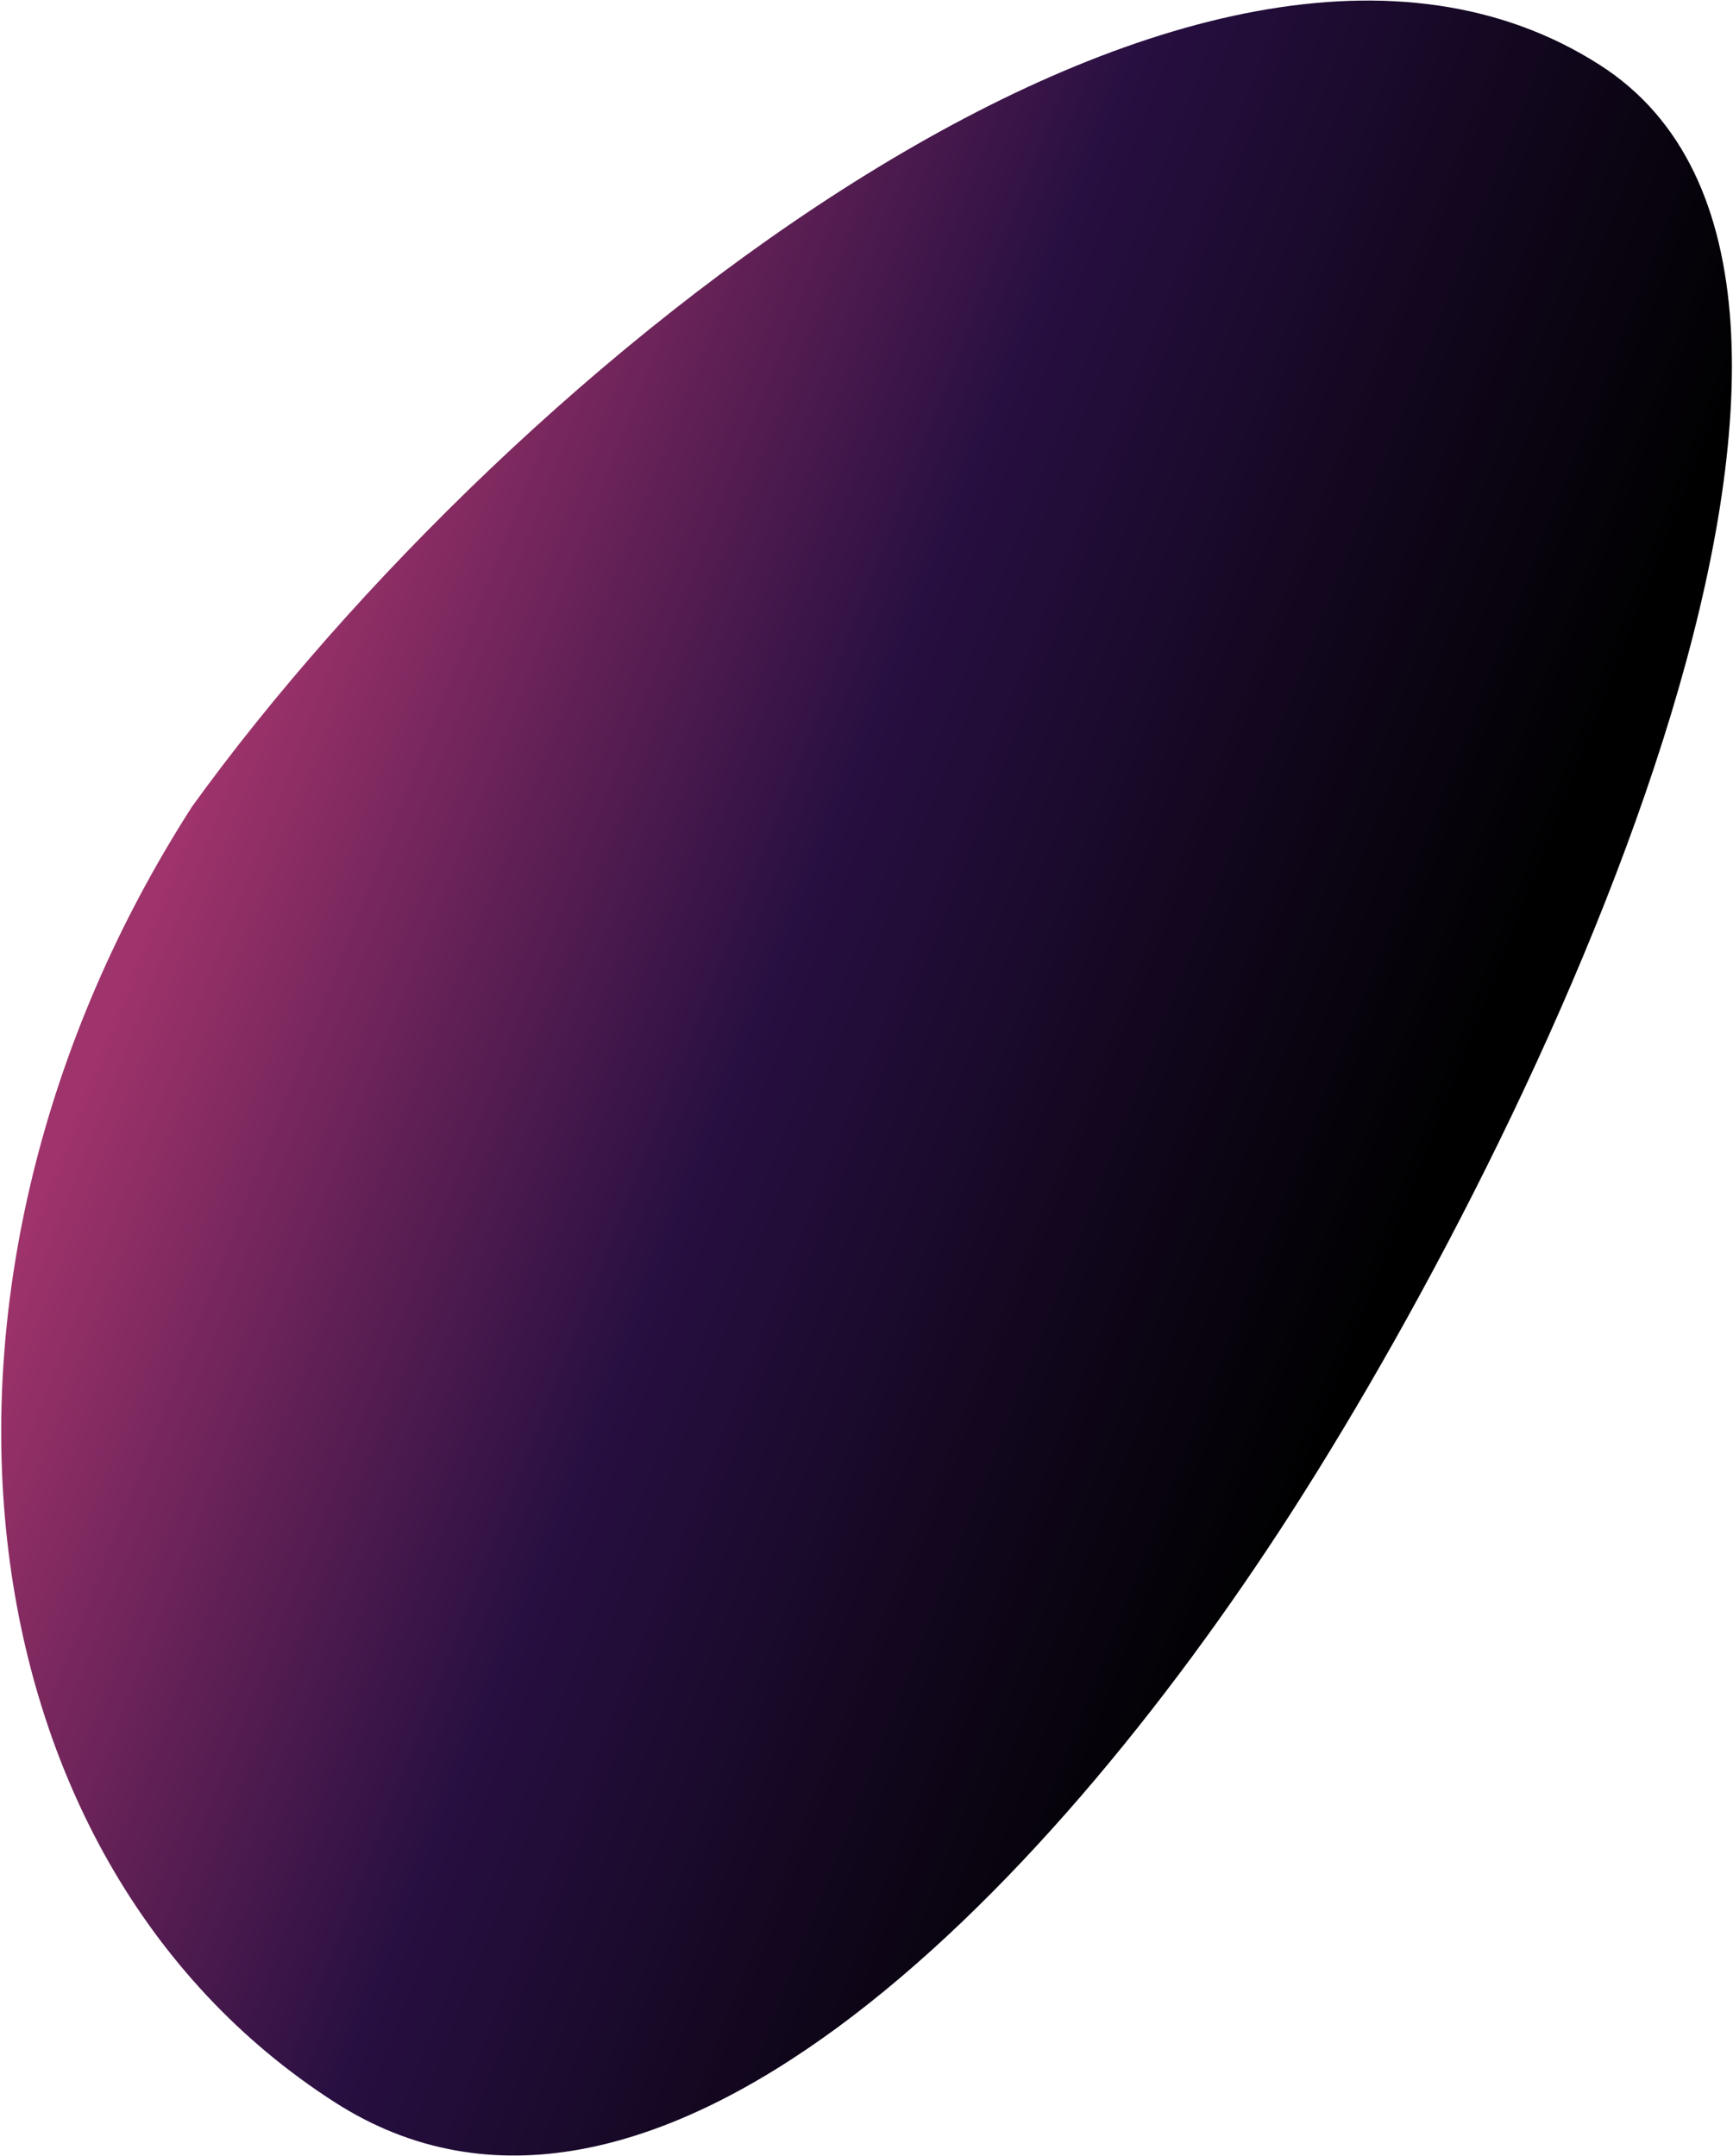
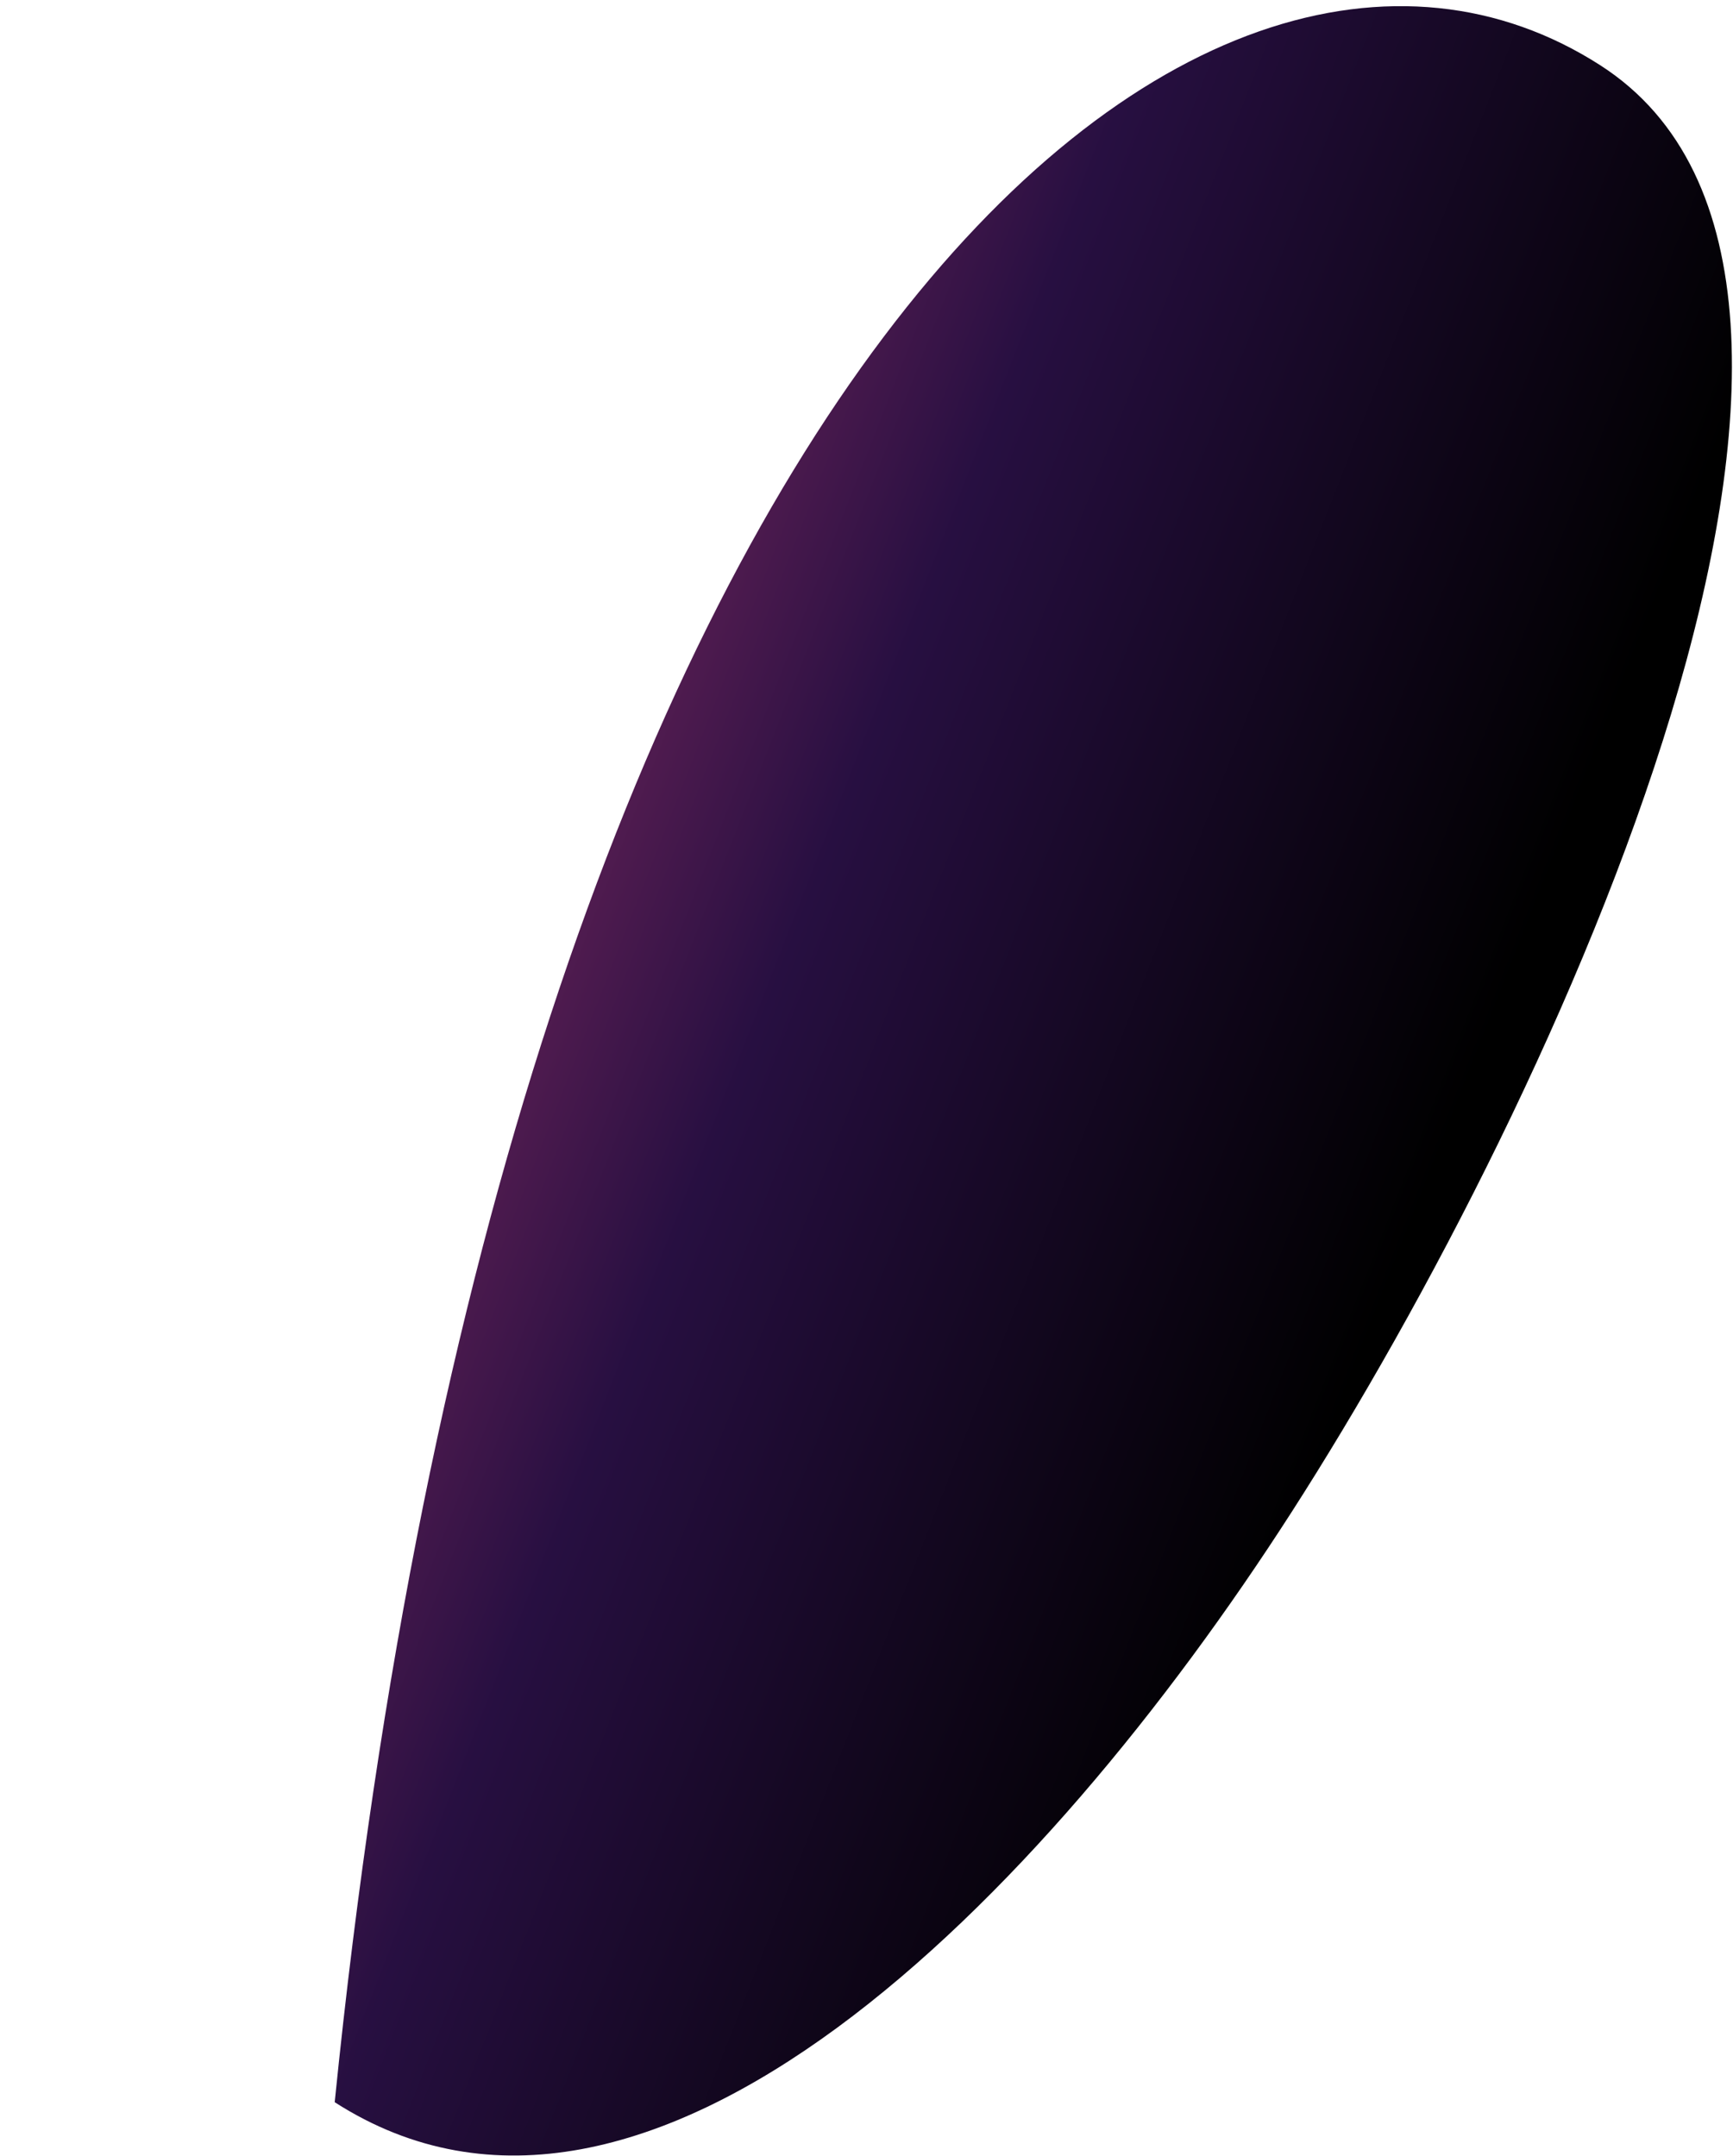
<svg xmlns="http://www.w3.org/2000/svg" width="904" height="1125" viewBox="0 0 904 1125" fill="none">
-   <path fill-rule="evenodd" clip-rule="evenodd" d="M174.595 1096.87C-24.002 969.332 -57.752 666.782 100.241 420.764C266.166 191.071 626.747 -99.536 834.76 34.05C1009.24 146.101 812.507 572.899 673.701 789.04C543.916 991.136 337.737 1201.64 174.595 1096.87Z" fill="url(#paint0_linear_4773_267)" />
+   <path fill-rule="evenodd" clip-rule="evenodd" d="M174.595 1096.87C266.166 191.071 626.747 -99.536 834.76 34.05C1009.24 146.101 812.507 572.899 673.701 789.04C543.916 991.136 337.737 1201.64 174.595 1096.87Z" fill="url(#paint0_linear_4773_267)" />
  <defs>
    <linearGradient id="paint0_linear_4773_267" x1="686.985" y1="768.356" x2="61.191" y2="523.258" gradientUnits="userSpaceOnUse">
      <stop />
      <stop offset="0.529" stop-color="#270F41" />
      <stop offset="1" stop-color="#9F336B" />
    </linearGradient>
  </defs>
</svg>